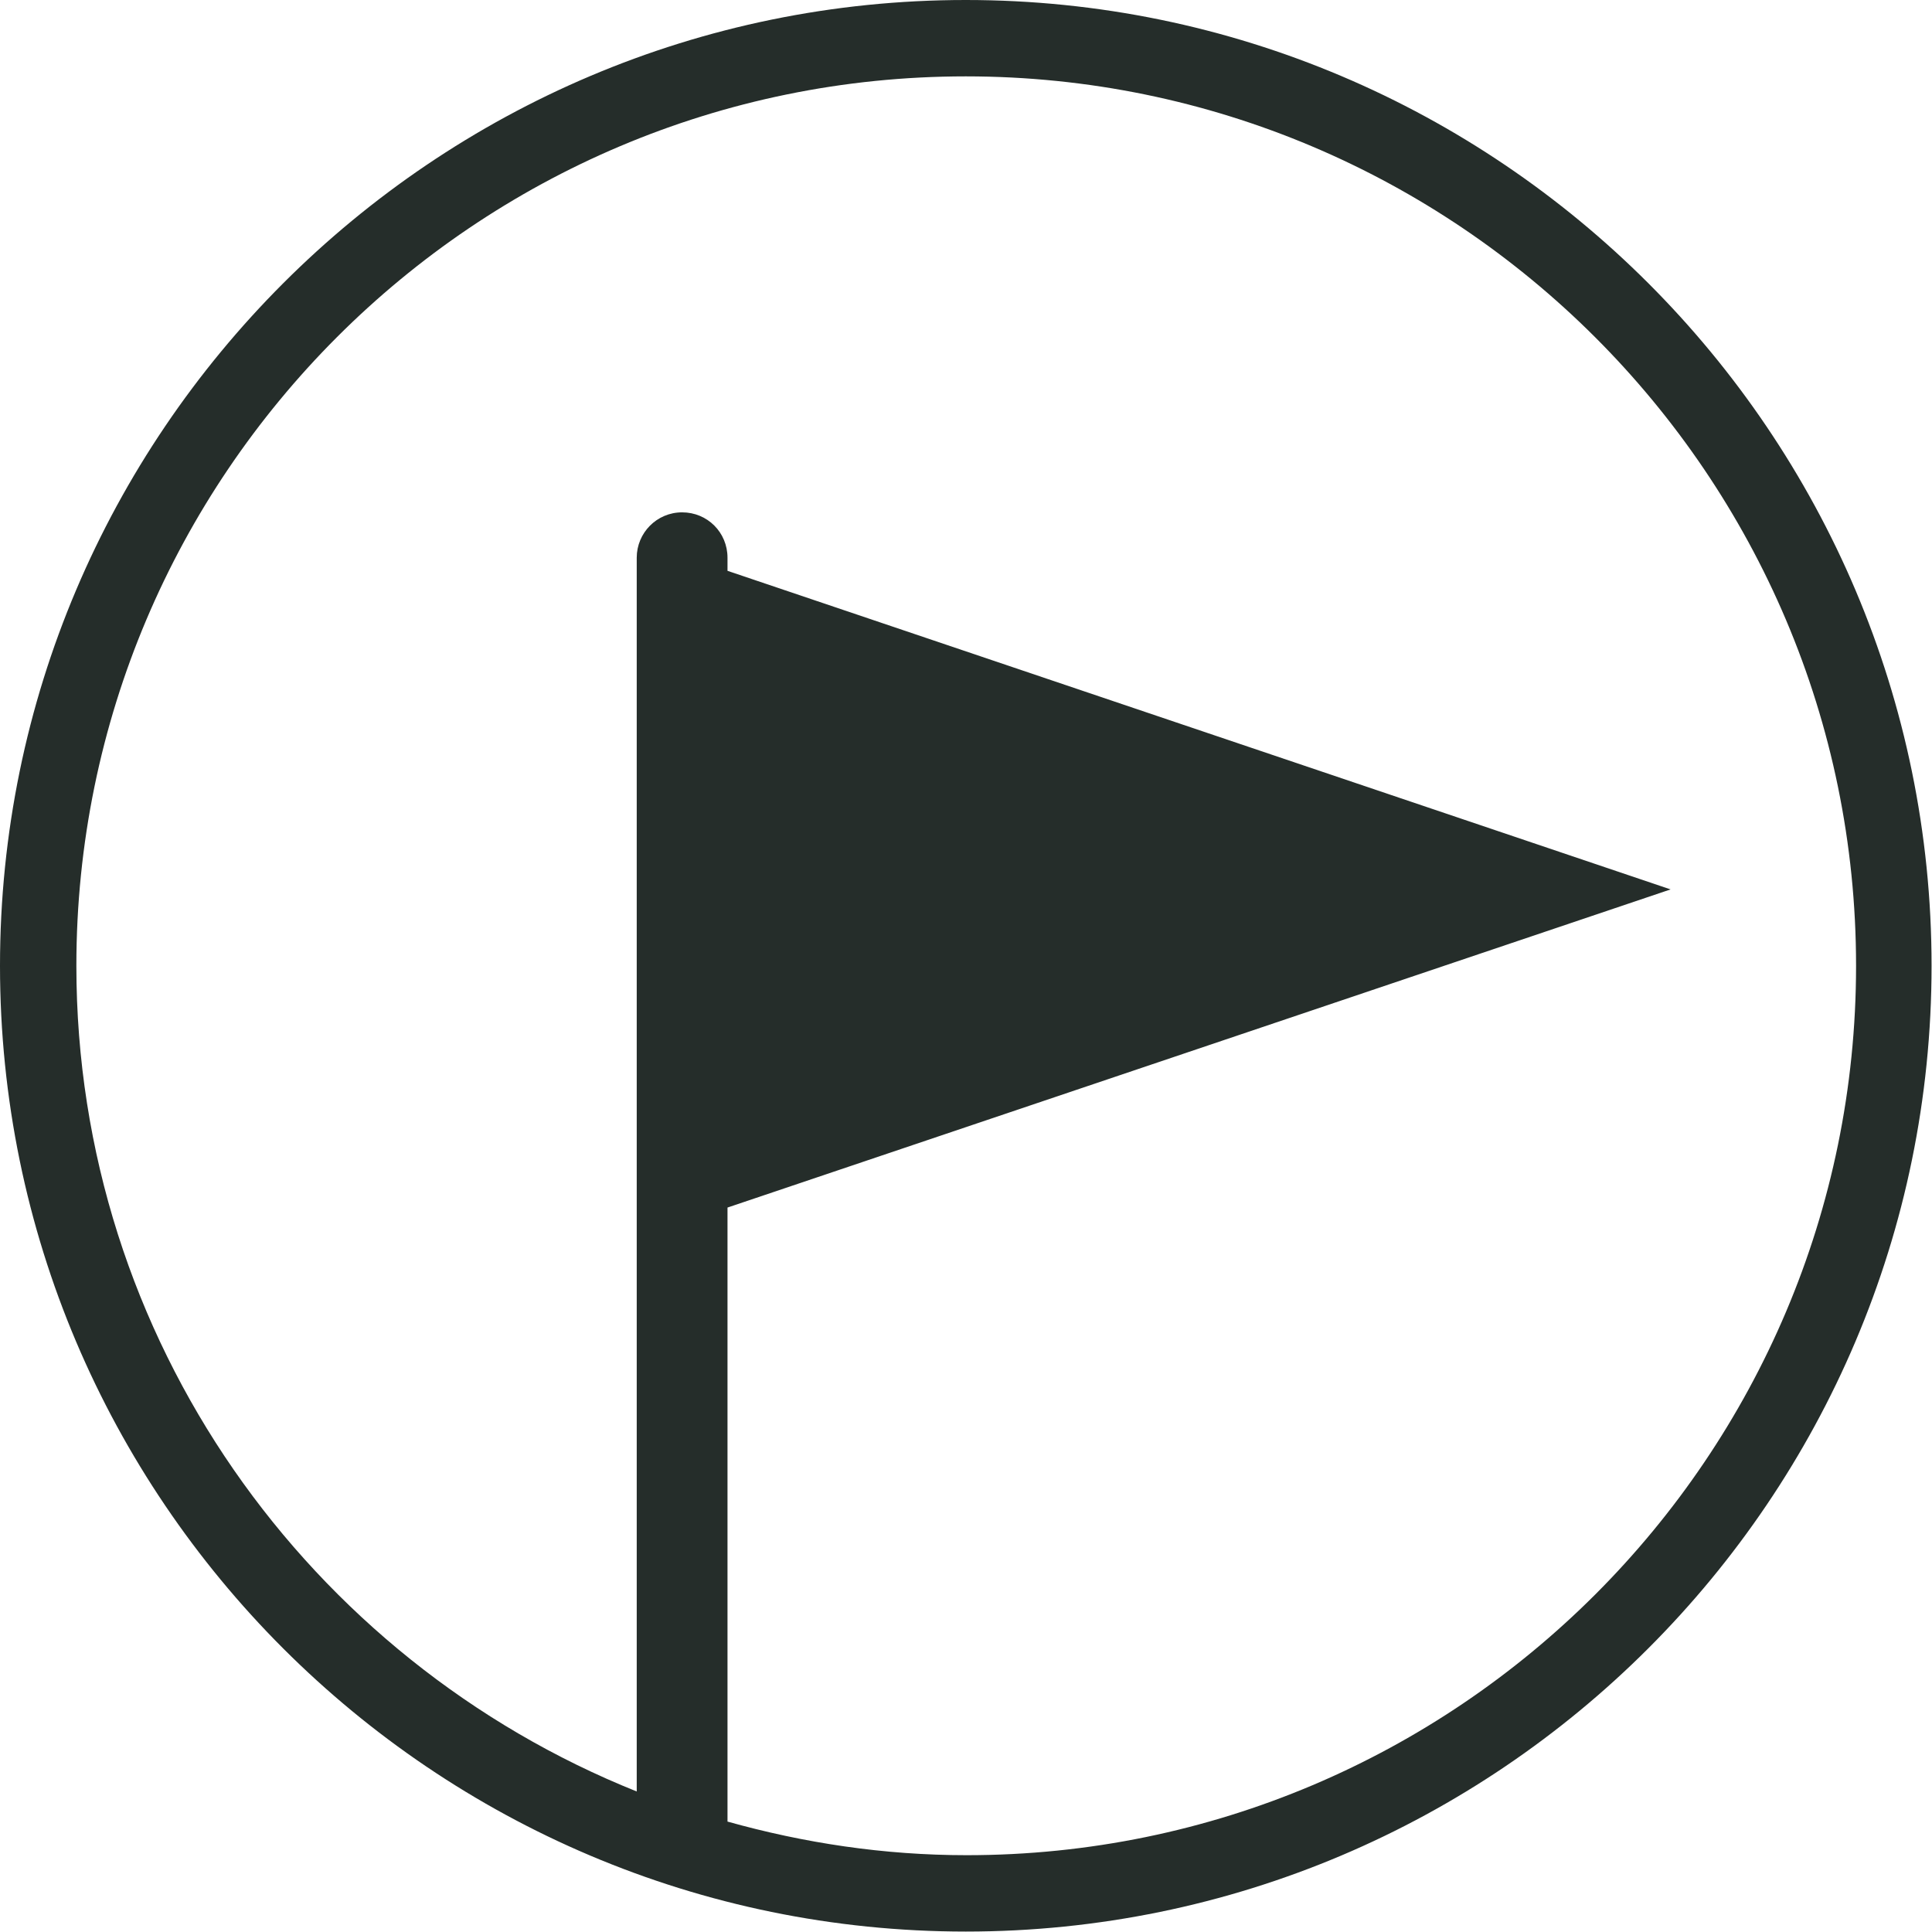
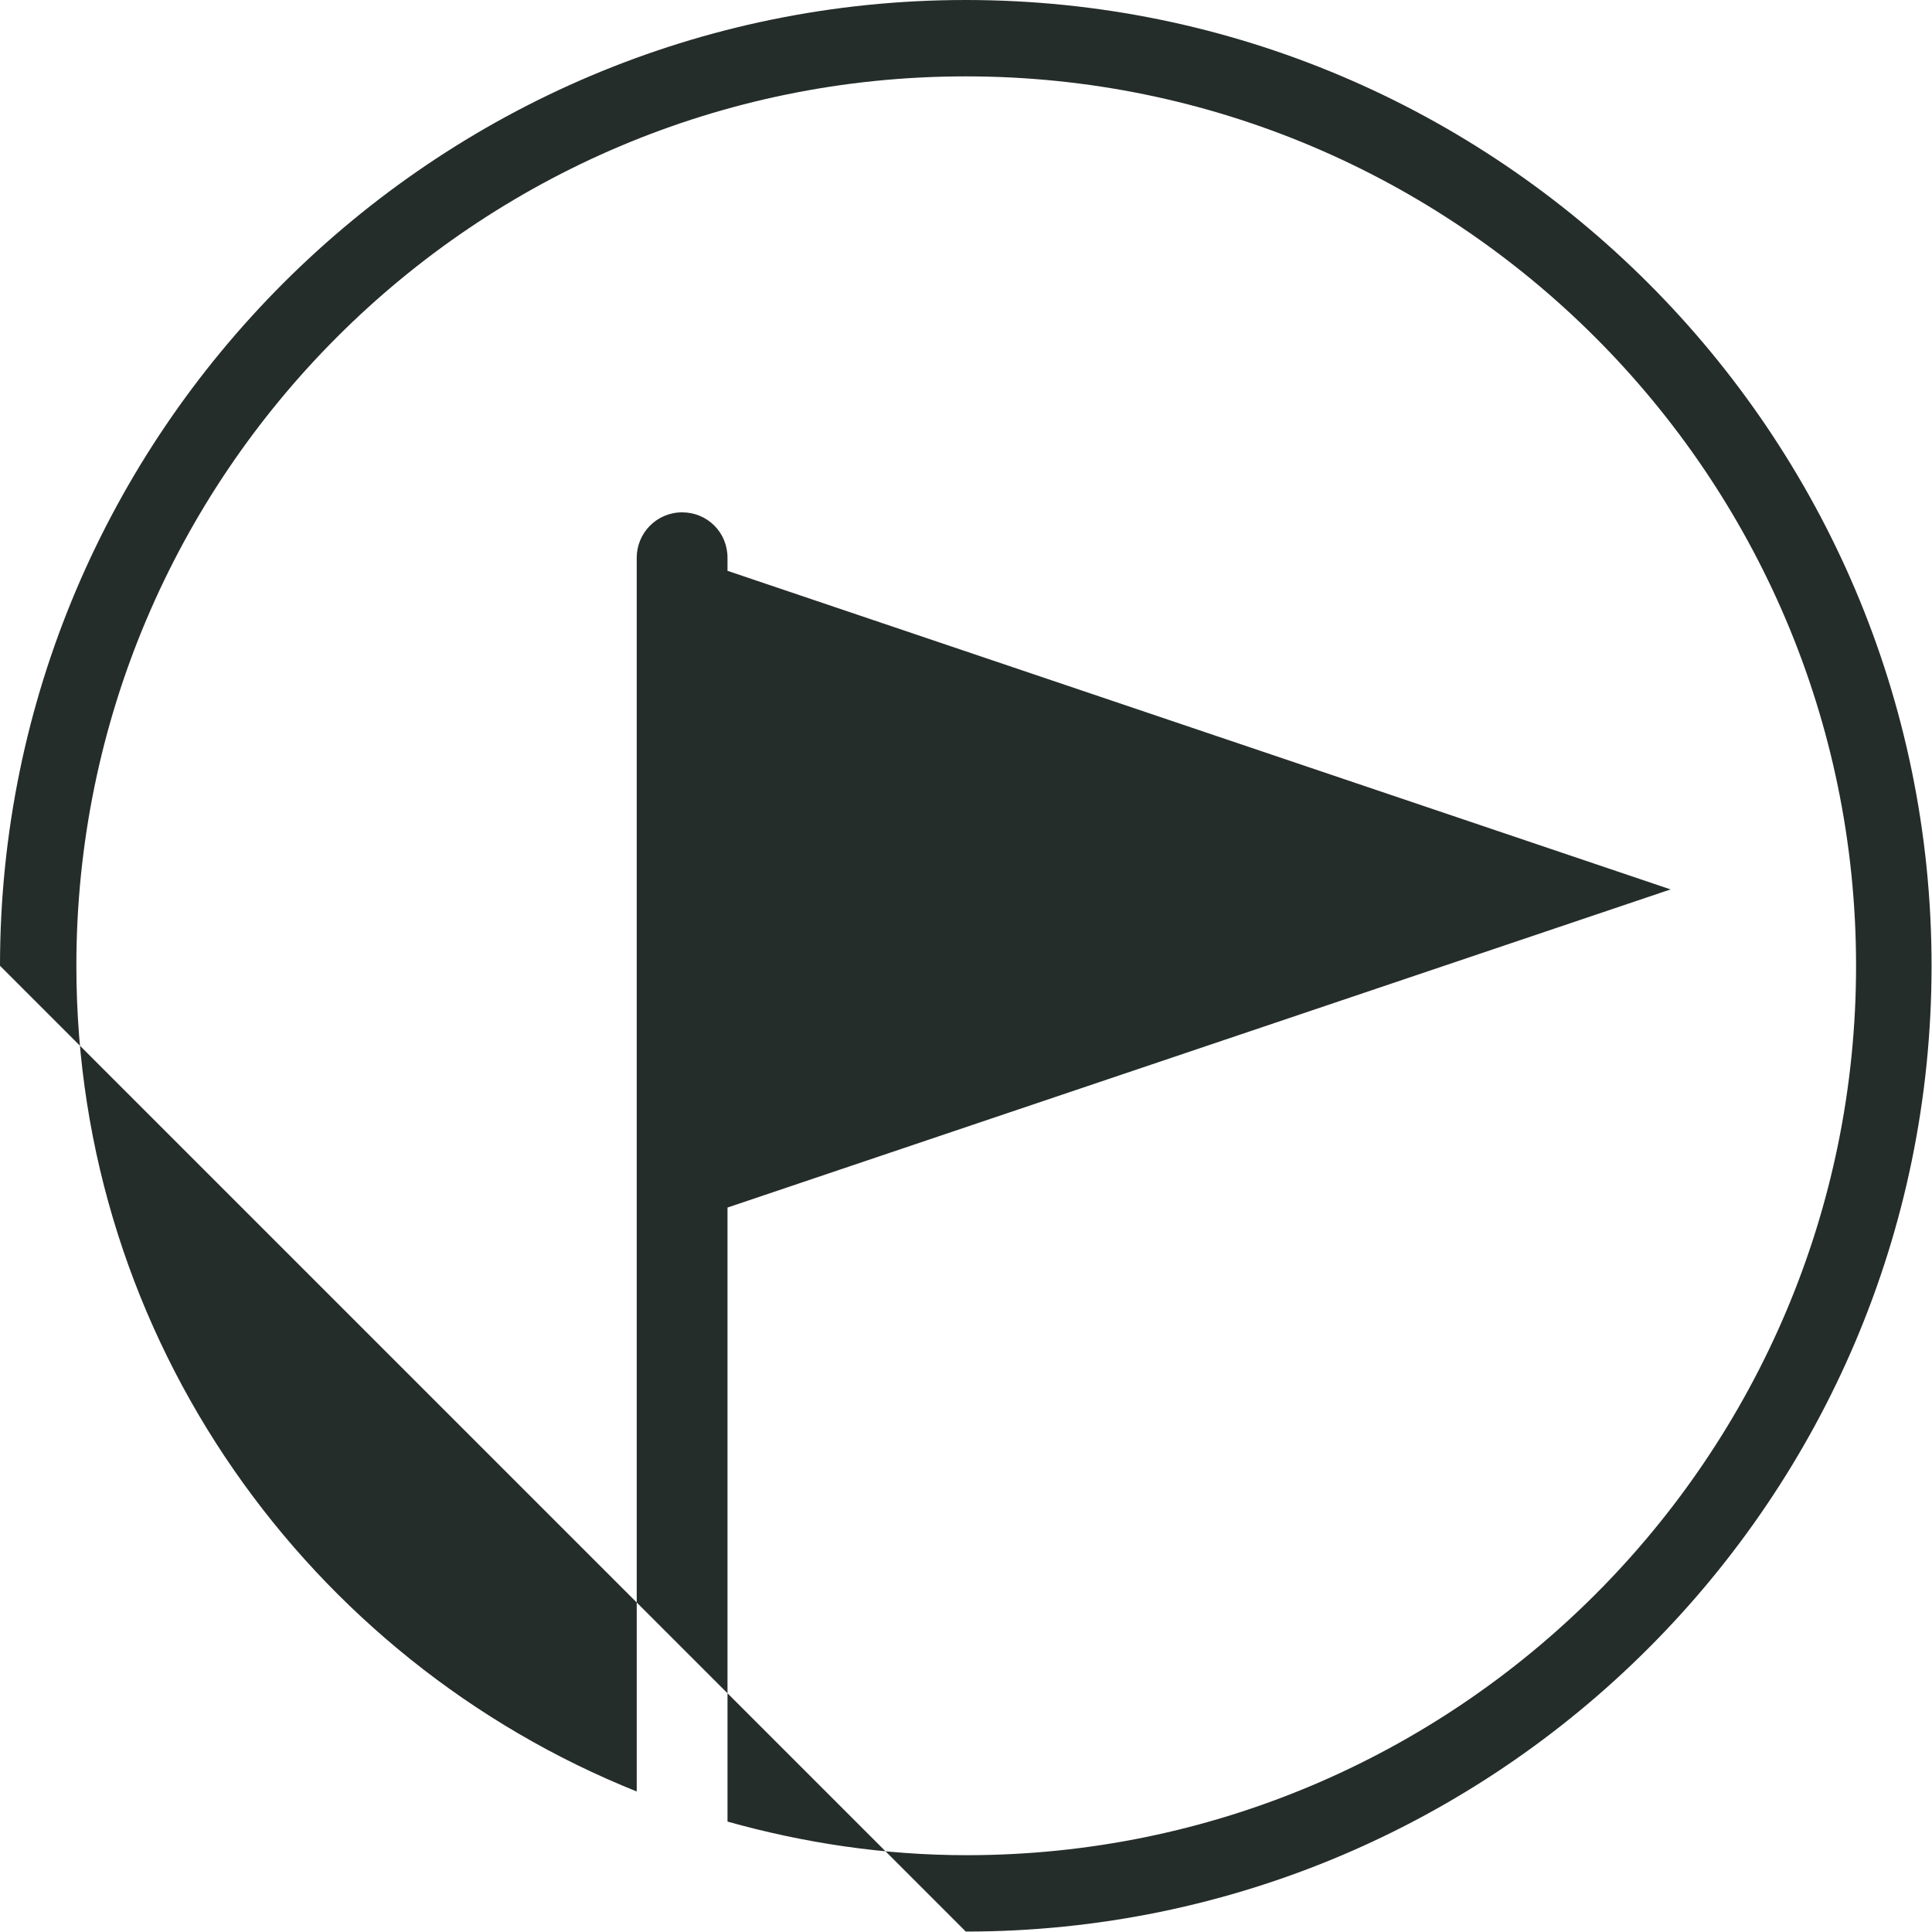
<svg xmlns="http://www.w3.org/2000/svg" id="Layer_2" viewBox="0 0 44.27 44.27">
  <defs>
    <style>
      .cls-1 {
        fill: #252d2a;
      }
    </style>
  </defs>
  <g id="Layer_1-2" data-name="Layer_1">
-     <path class="cls-1" d="M0,22.13C0,9.93,9.93,0,22.13,0s22.13,9.93,22.13,22.13-9.93,22.13-22.13,22.13S0,34.34,0,22.13ZM1.75,22.13c0,8.57,5.33,15.91,12.84,18.92V12.78c0-.57.46-1.04,1.04-1.04s1.04.46,1.04,1.04v.3l21.61,7.3-21.61,7.29v14.07c1.75.49,3.58.77,5.48.77,11.24,0,20.38-9.14,20.38-20.38S33.38,1.75,22.13,1.75,1.75,10.89,1.75,22.13Z" />
+     <path class="cls-1" d="M0,22.13C0,9.93,9.93,0,22.13,0s22.13,9.93,22.13,22.13-9.93,22.13-22.13,22.13ZM1.75,22.13c0,8.57,5.33,15.91,12.84,18.92V12.78c0-.57.46-1.04,1.04-1.04s1.04.46,1.04,1.04v.3l21.61,7.3-21.61,7.29v14.07c1.75.49,3.58.77,5.48.77,11.24,0,20.38-9.14,20.38-20.38S33.38,1.75,22.13,1.75,1.75,10.89,1.75,22.13Z" />
  </g>
</svg>